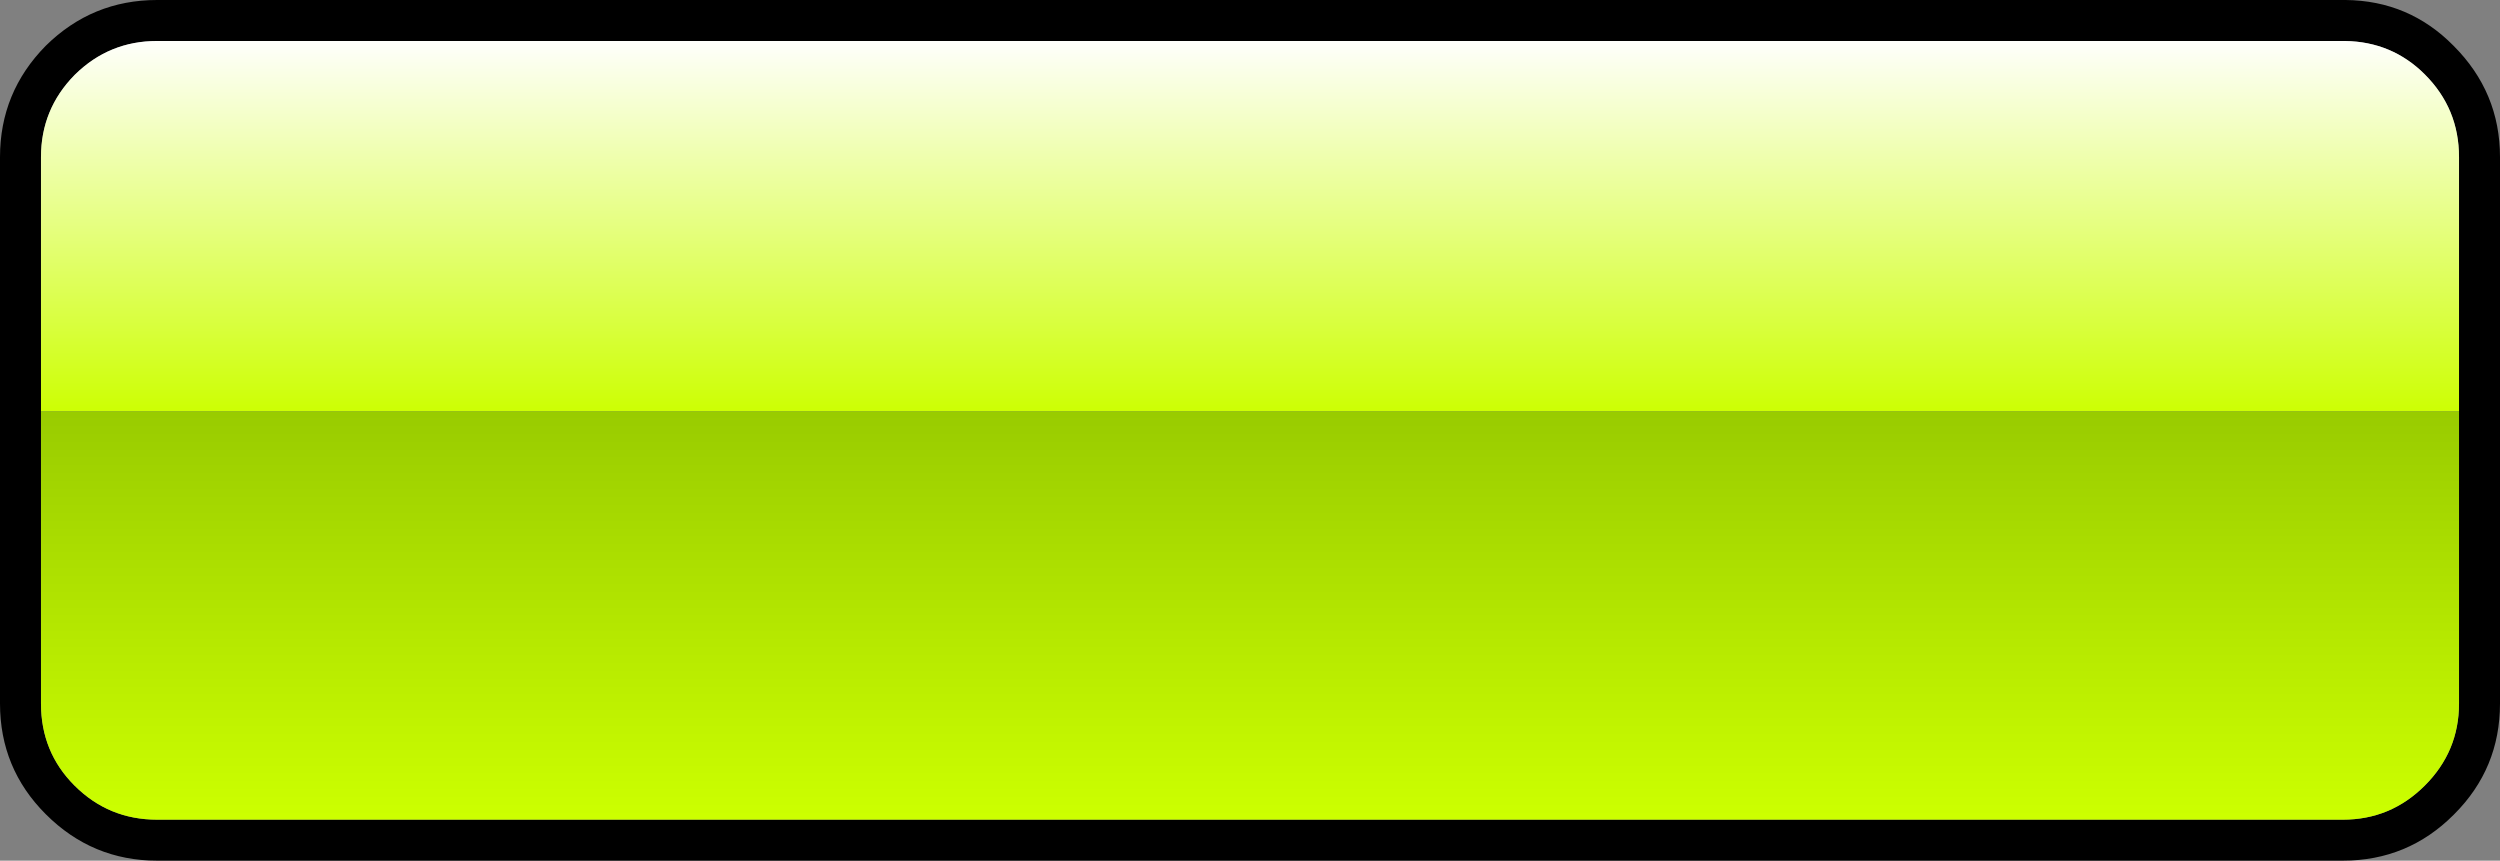
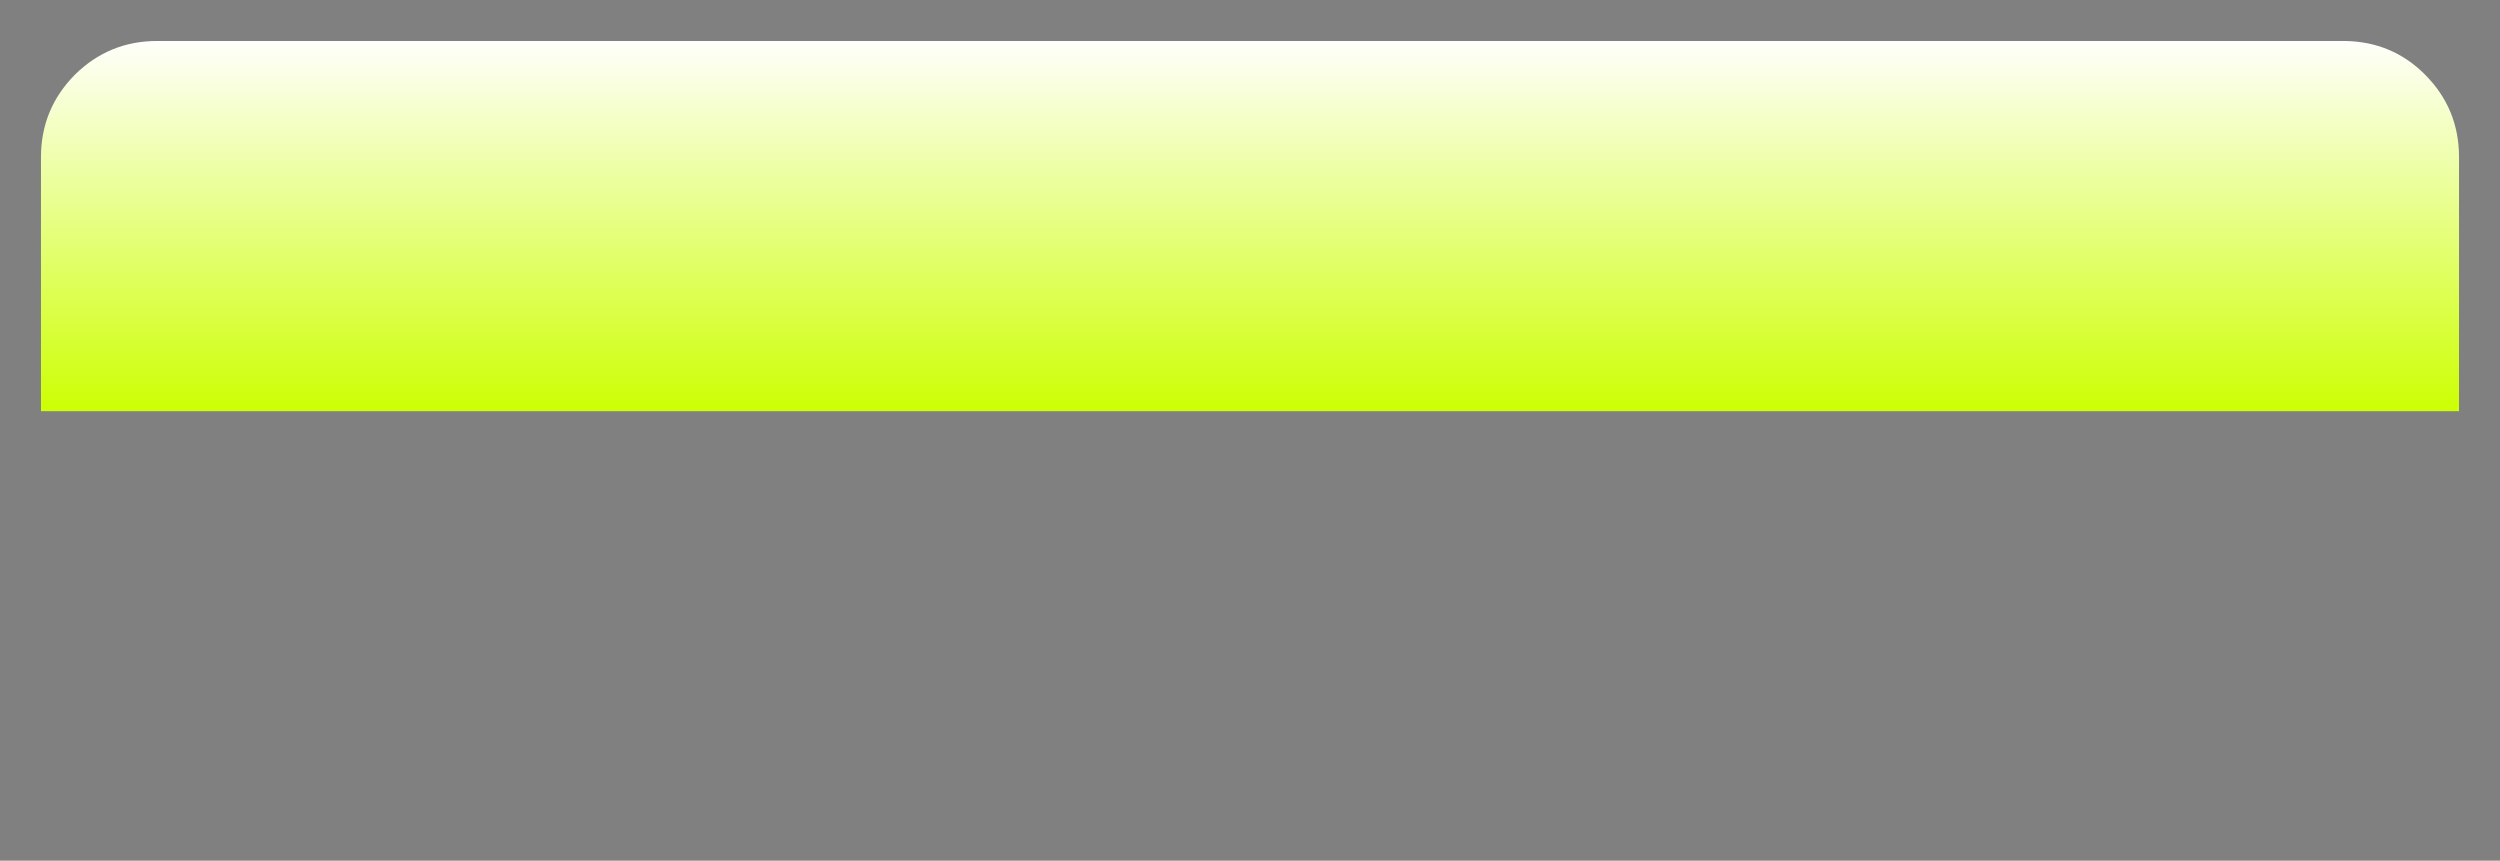
<svg xmlns="http://www.w3.org/2000/svg" height="63.0px" width="183.0px">
  <rect width="100%" height="100%" fill="#808080" stroke="none" />
  <g transform="matrix(1.0, 0.0, 0.0, 1.0, 91.5, 31.5)">
-     <path d="M80.15 -31.5 L80.2 -31.5 Q84.85 -31.45 88.1 -28.15 91.5 -24.75 91.5 -20.0 L91.5 20.0 Q91.5 24.75 88.15 28.1 L88.1 28.15 Q84.75 31.5 80.0 31.5 L-80.0 31.5 Q-84.75 31.5 -88.15 28.1 -91.5 24.75 -91.5 20.0 L-91.5 -20.0 Q-91.5 -24.75 -88.15 -28.15 -84.75 -31.5 -80.0 -31.5 L80.0 -31.5 80.15 -31.5 M88.5 -1.4 L88.5 -20.0 Q88.5 -23.55 86.0 -26.05 83.6 -28.45 80.15 -28.5 L80.0 -28.5 -80.0 -28.5 Q-83.5 -28.5 -86.0 -26.05 L-86.05 -26.0 Q-88.5 -23.5 -88.5 -20.0 L-88.5 -1.4 -88.5 20.0 Q-88.5 23.55 -86.05 26.0 -83.55 28.5 -80.0 28.5 L80.0 28.5 Q83.5 28.5 86.0 26.0 88.5 23.5 88.5 20.0 L88.5 -1.4" fill="#000000" fill-rule="evenodd" stroke="none" />
    <path d="M-88.5 -1.4 L-88.5 -20.0 Q-88.5 -23.5 -86.05 -26.0 L-86.0 -26.05 Q-83.5 -28.5 -80.0 -28.5 L80.0 -28.5 80.15 -28.5 Q83.6 -28.45 86.0 -26.05 88.5 -23.55 88.5 -20.0 L88.5 -1.4 -88.5 -1.4" fill="url(#gradient0)" fill-rule="evenodd" stroke="none" />
-     <path d="M88.5 -1.4 L88.5 20.0 Q88.5 23.5 86.0 26.0 83.5 28.5 80.0 28.5 L-80.0 28.5 Q-83.55 28.5 -86.05 26.0 -88.5 23.55 -88.5 20.0 L-88.5 -1.4 88.5 -1.4" fill="url(#gradient1)" fill-rule="evenodd" stroke="none" />
  </g>
  <defs>
    <linearGradient gradientTransform="matrix(0.0, -0.017, 0.017, 0.0, 0.0, -14.95)" gradientUnits="userSpaceOnUse" id="gradient0" spreadMethod="pad" x1="-819.2" x2="819.2">
      <stop offset="0.0" stop-color="#ccff00" />
      <stop offset="1.0" stop-color="#ffffff" />
    </linearGradient>
    <linearGradient gradientTransform="matrix(0.0, -0.018, 0.018, 0.0, 0.0, 13.55)" gradientUnits="userSpaceOnUse" id="gradient1" spreadMethod="pad" x1="-819.2" x2="819.2">
      <stop offset="0.0" stop-color="#ccff00" />
      <stop offset="1.0" stop-color="#99cc00" />
    </linearGradient>
  </defs>
</svg>